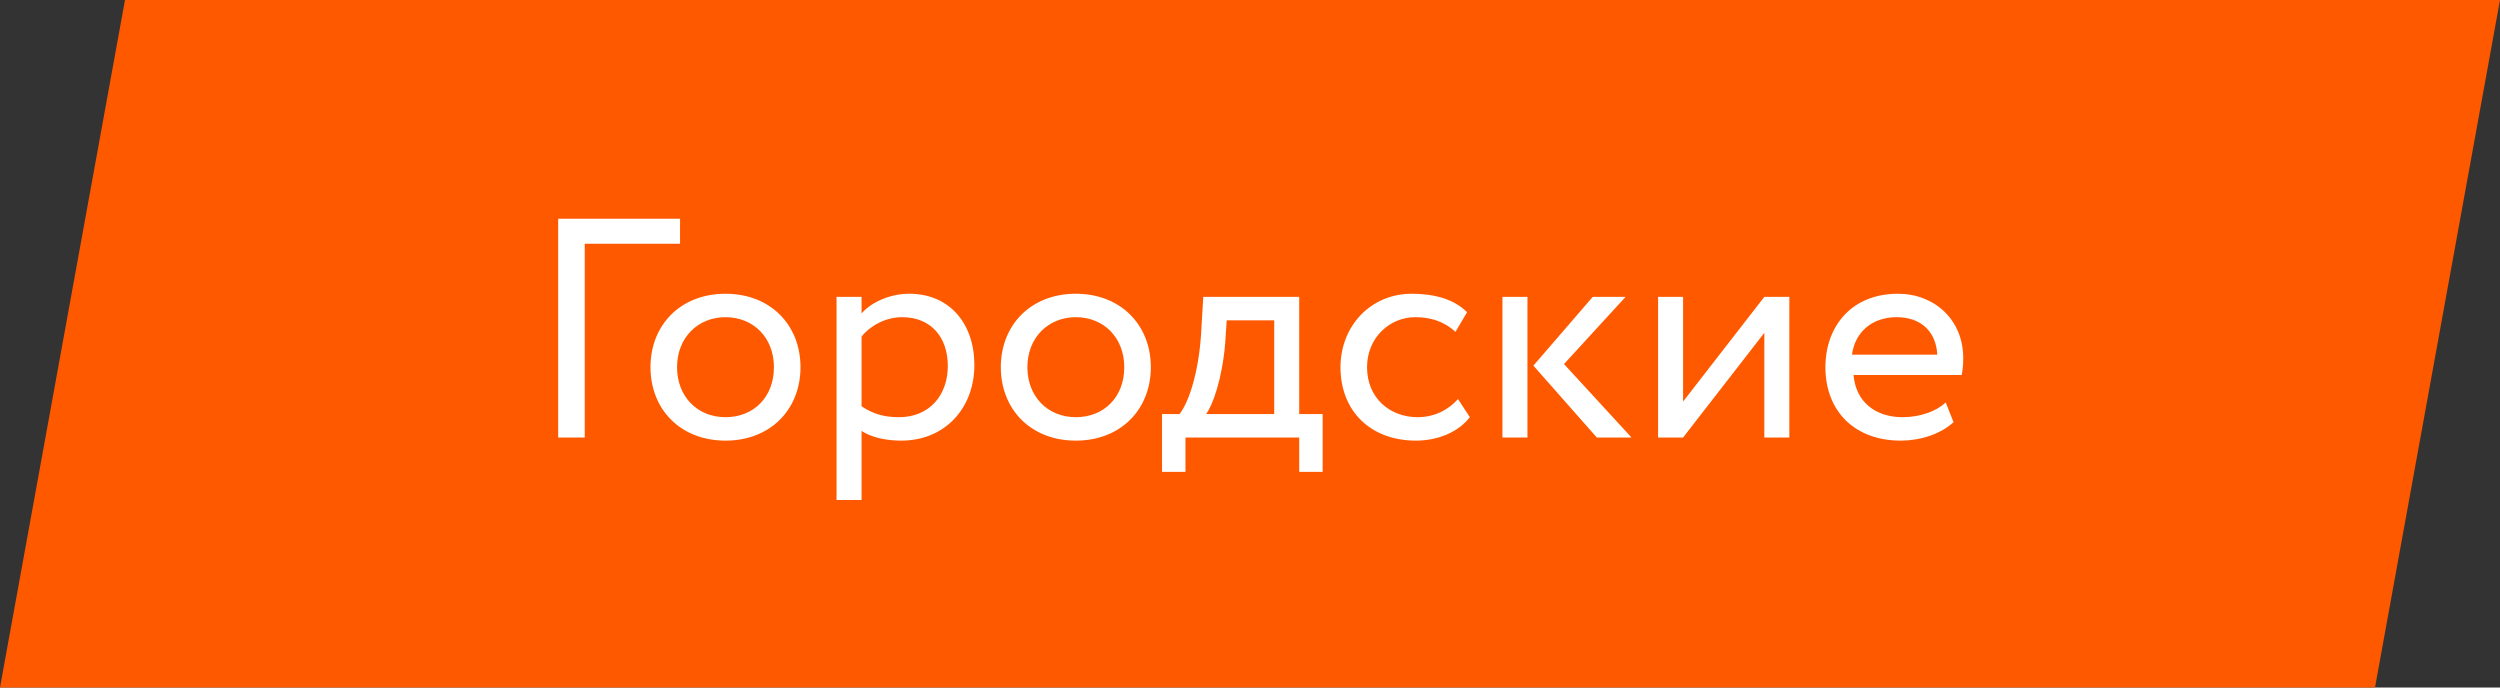
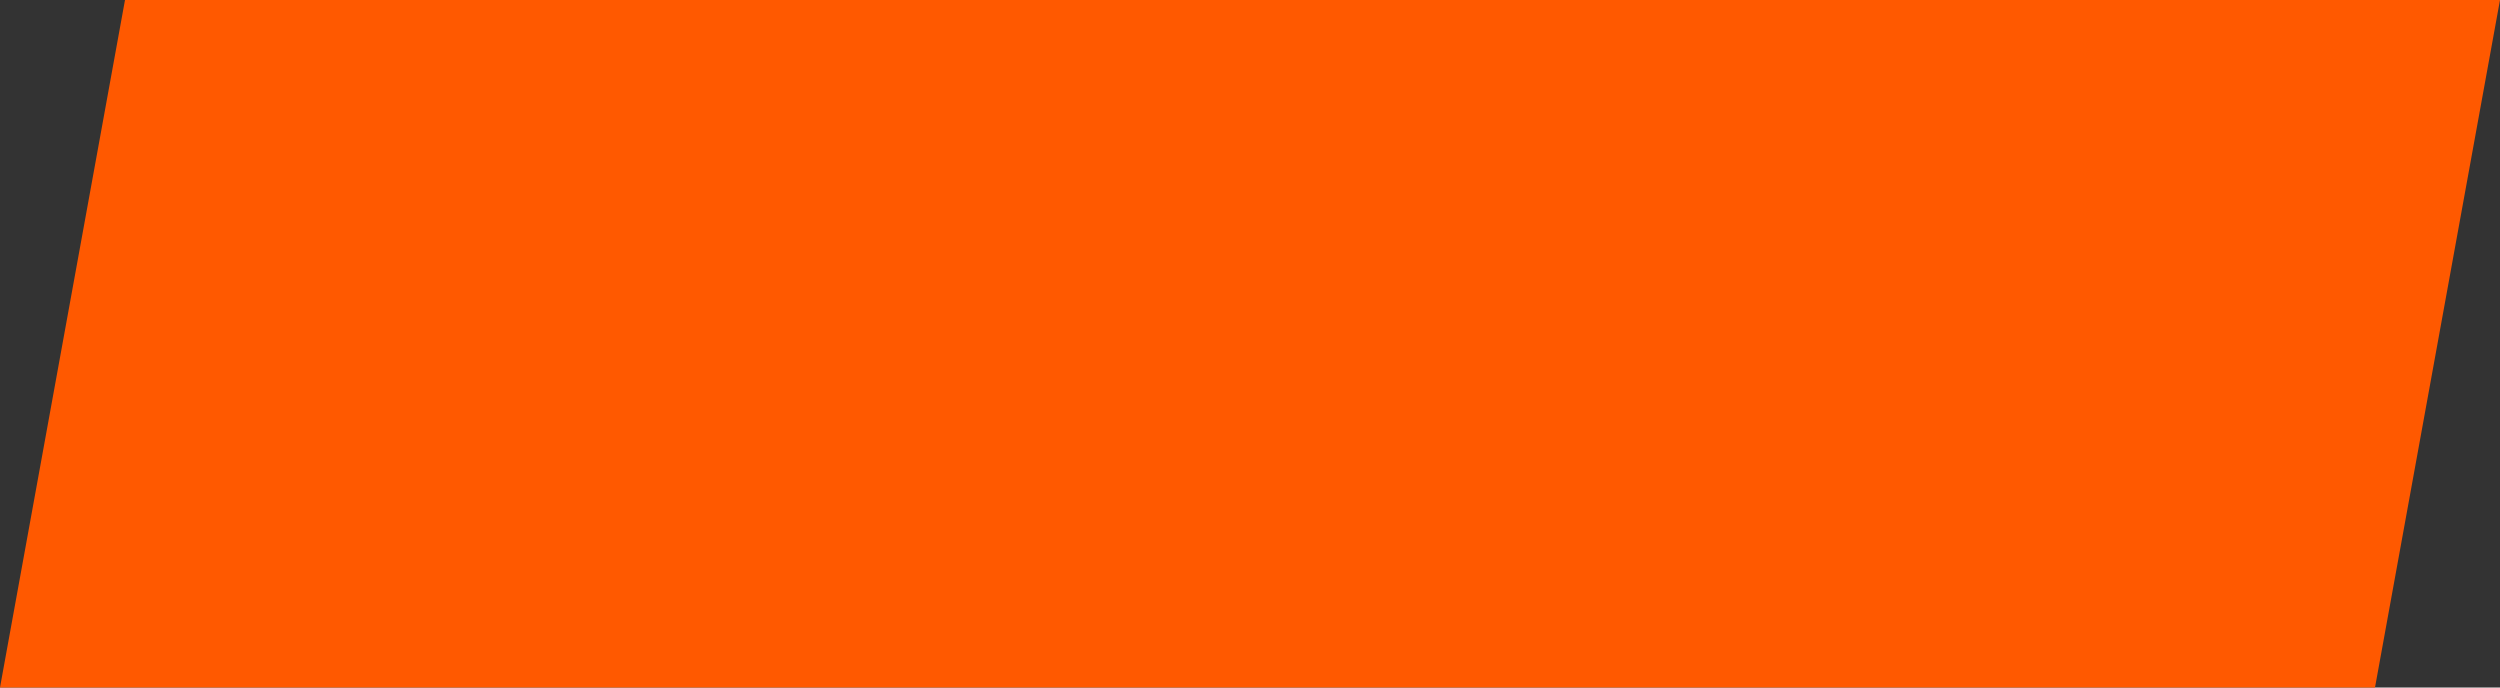
<svg xmlns="http://www.w3.org/2000/svg" width="200" height="55" viewBox="0 0 200 55" fill="none">
  <rect x="0" y="0" width="200" height="55" fill="#333333" stroke="none" />
  <path d="M10 0H200L190 55H0L10 0Z" fill="#FF5900" />
-   <path d="M44.654 35H46.779V19.5H54.404V17.5H44.654V35ZM52.039 29.375C52.039 32.75 54.439 35.25 58.039 35.25C61.639 35.25 64.039 32.75 64.039 29.375C64.039 26 61.639 23.5 58.039 23.5C54.439 23.5 52.039 26 52.039 29.375ZM54.164 29.375C54.164 27 55.839 25.375 58.039 25.375C60.289 25.375 61.914 27.025 61.914 29.375C61.914 31.775 60.289 33.375 58.039 33.375C55.789 33.375 54.164 31.725 54.164 29.375ZM66.924 40H68.924V34.475C69.725 35 70.9 35.25 72.1 35.25C75.624 35.25 77.95 32.625 77.95 29.2C77.95 25.875 75.95 23.5 72.749 23.5C71.2 23.5 69.7 24.175 68.924 25.075V23.75H66.924V40ZM72.174 25.375C74.499 25.375 75.825 27 75.825 29.275C75.825 31.65 74.325 33.375 71.924 33.375C70.85 33.375 69.924 33.175 68.924 32.5V26.925C69.624 26.05 70.85 25.375 72.174 25.375ZM80.066 29.375C80.066 32.75 82.466 35.25 86.066 35.25C89.666 35.25 92.066 32.75 92.066 29.375C92.066 26 89.666 23.5 86.066 23.5C82.466 23.5 80.066 26 80.066 29.375ZM82.191 29.375C82.191 27 83.866 25.375 86.066 25.375C88.316 25.375 89.941 27.025 89.941 29.375C89.941 31.775 88.316 33.375 86.066 33.375C83.816 33.375 82.191 31.725 82.191 29.375ZM92.962 37.75H94.837V35H103.937V37.75H105.812V33.125H103.937V23.75H96.262L96.087 26.725C95.887 29.8 95.112 32.175 94.362 33.125H92.962V37.75ZM98.012 27.5L98.137 25.625H101.937V33.125H96.487C97.012 32.425 97.762 30.375 98.012 27.5ZM116.639 31.925C115.889 32.775 114.764 33.375 113.414 33.375C111.189 33.375 109.364 31.85 109.364 29.375C109.364 27 111.189 25.375 113.214 25.375C114.389 25.375 115.489 25.675 116.439 26.55L117.364 24.975C116.314 23.925 114.739 23.5 112.939 23.5C109.639 23.5 107.239 26.1 107.239 29.375C107.239 32.925 109.689 35.25 113.264 35.25C114.989 35.25 116.639 34.6 117.589 33.375L116.639 31.925ZM130.046 23.75H127.421L122.671 29.25L127.746 35H130.521L125.121 29.125L130.046 23.75ZM120.196 35H122.196V23.75H120.196V35ZM134.647 35L141.147 26.625V35H143.147V23.75H141.147L134.647 32.125V23.75H132.647V35H134.647ZM155.658 32.2C154.933 32.875 153.658 33.375 152.208 33.375C150.008 33.375 148.458 32.125 148.283 30H156.933C157.008 29.65 157.058 29.2 157.058 28.65C157.058 25.55 154.733 23.5 151.833 23.5C148.133 23.5 146.033 26.1 146.033 29.375C146.033 32.925 148.408 35.25 152.058 35.25C153.558 35.25 155.183 34.775 156.283 33.775L155.658 32.2ZM151.733 25.375C153.683 25.375 154.883 26.525 154.983 28.375H148.158C148.383 26.65 149.683 25.375 151.733 25.375Z" fill="white" />
</svg>